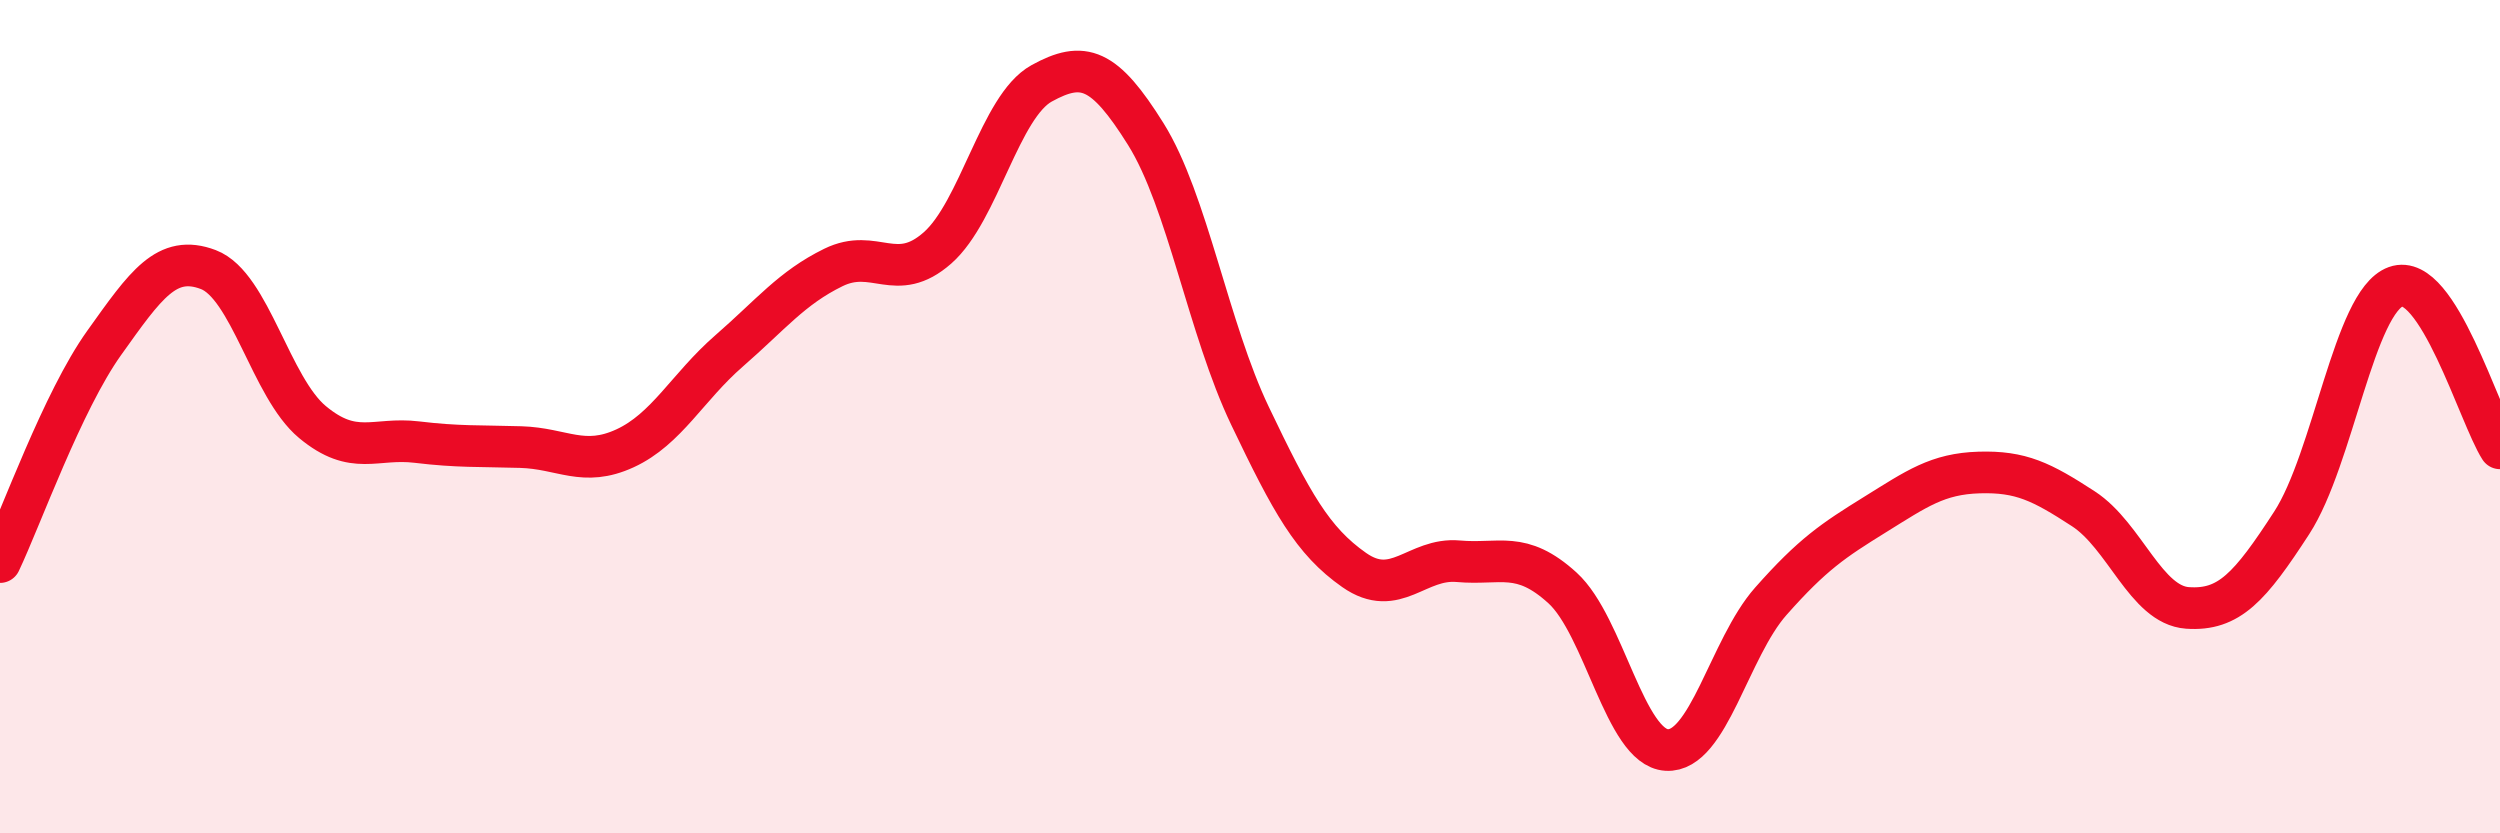
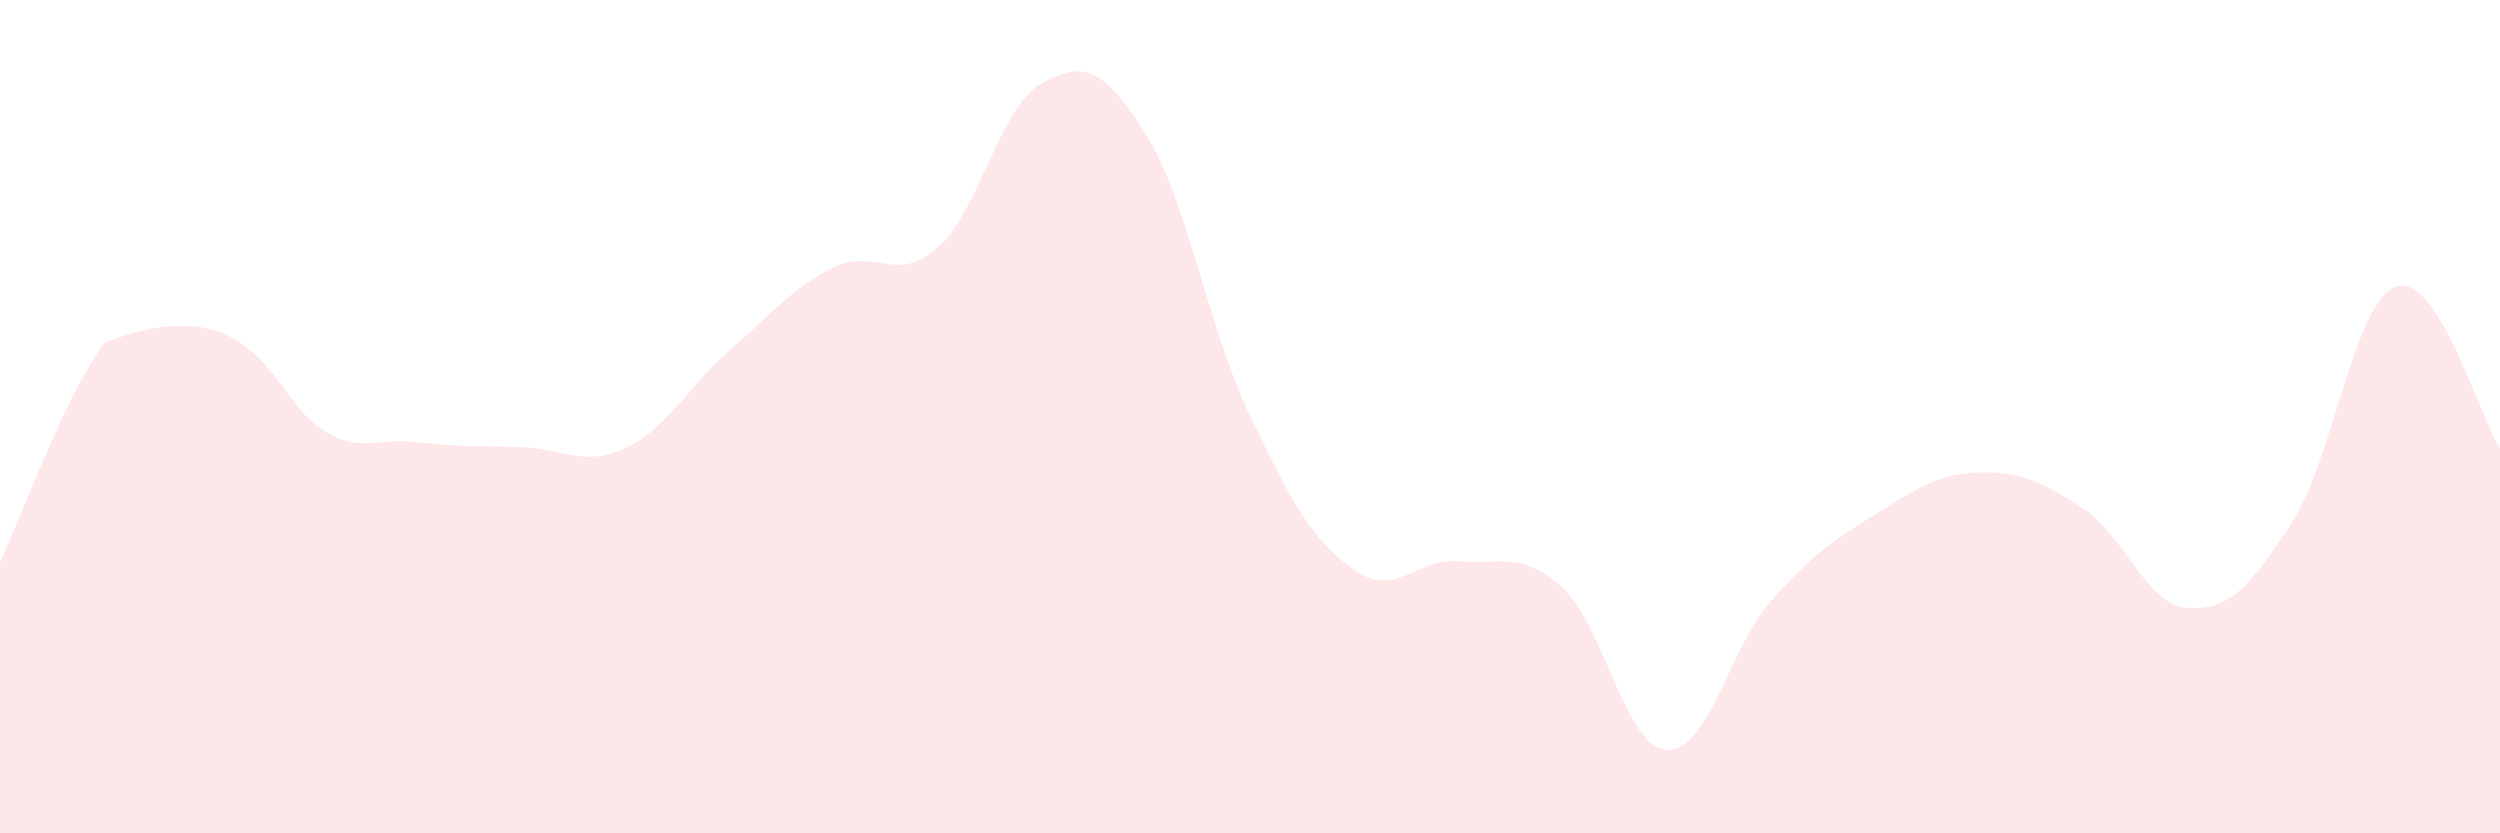
<svg xmlns="http://www.w3.org/2000/svg" width="60" height="20" viewBox="0 0 60 20">
-   <path d="M 0,13.49 C 0.5,12.44 1.5,9.63 2.5,8.23 C 3.5,6.83 4,6.09 5,6.47 C 6,6.85 6.5,9.3 7.5,10.13 C 8.5,10.96 9,10.49 10,10.61 C 11,10.73 11.5,10.7 12.5,10.73 C 13.5,10.76 14,11.22 15,10.76 C 16,10.3 16.5,9.29 17.5,8.42 C 18.5,7.55 19,6.91 20,6.42 C 21,5.93 21.5,6.83 22.5,5.95 C 23.5,5.07 24,2.55 25,2 C 26,1.45 26.5,1.62 27.5,3.22 C 28.5,4.82 29,7.89 30,9.98 C 31,12.07 31.5,12.98 32.5,13.68 C 33.5,14.38 34,13.38 35,13.47 C 36,13.56 36.5,13.2 37.5,14.11 C 38.5,15.02 39,17.94 40,18 C 41,18.06 41.5,15.56 42.5,14.43 C 43.5,13.3 44,12.97 45,12.35 C 46,11.73 46.5,11.37 47.5,11.34 C 48.5,11.31 49,11.56 50,12.21 C 51,12.86 51.5,14.52 52.5,14.59 C 53.5,14.66 54,14.09 55,12.55 C 56,11.01 56.5,7.24 57.5,6.88 C 58.5,6.52 59.5,9.98 60,10.76L60 20L0 20Z" fill="#EB0A25" opacity="0.1" stroke-linecap="round" stroke-linejoin="round" />
-   <path d="M 0,13.49 C 0.5,12.44 1.5,9.63 2.5,8.23 C 3.5,6.83 4,6.09 5,6.47 C 6,6.85 6.5,9.3 7.5,10.13 C 8.5,10.96 9,10.49 10,10.61 C 11,10.73 11.5,10.7 12.5,10.73 C 13.5,10.76 14,11.22 15,10.76 C 16,10.3 16.5,9.29 17.5,8.42 C 18.5,7.55 19,6.91 20,6.42 C 21,5.93 21.5,6.83 22.5,5.95 C 23.5,5.07 24,2.55 25,2 C 26,1.45 26.5,1.62 27.5,3.22 C 28.5,4.82 29,7.89 30,9.98 C 31,12.07 31.5,12.98 32.5,13.68 C 33.5,14.38 34,13.38 35,13.47 C 36,13.56 36.5,13.2 37.5,14.11 C 38.5,15.02 39,17.94 40,18 C 41,18.06 41.5,15.56 42.5,14.43 C 43.5,13.3 44,12.97 45,12.35 C 46,11.73 46.5,11.37 47.5,11.34 C 48.5,11.31 49,11.56 50,12.21 C 51,12.86 51.5,14.52 52.5,14.59 C 53.5,14.66 54,14.09 55,12.55 C 56,11.01 56.5,7.24 57.5,6.88 C 58.5,6.52 59.5,9.98 60,10.76" stroke="#EB0A25" stroke-width="1" fill="none" stroke-linecap="round" stroke-linejoin="round" />
+   <path d="M 0,13.49 C 0.5,12.44 1.5,9.63 2.5,8.23 C 6,6.85 6.5,9.3 7.5,10.13 C 8.5,10.96 9,10.49 10,10.61 C 11,10.73 11.5,10.7 12.5,10.73 C 13.5,10.76 14,11.22 15,10.76 C 16,10.3 16.5,9.29 17.5,8.42 C 18.5,7.55 19,6.91 20,6.42 C 21,5.93 21.5,6.83 22.5,5.95 C 23.5,5.07 24,2.55 25,2 C 26,1.45 26.5,1.62 27.5,3.22 C 28.5,4.82 29,7.89 30,9.98 C 31,12.07 31.5,12.98 32.5,13.68 C 33.5,14.38 34,13.38 35,13.47 C 36,13.56 36.5,13.2 37.5,14.11 C 38.5,15.02 39,17.94 40,18 C 41,18.06 41.5,15.56 42.5,14.43 C 43.5,13.3 44,12.97 45,12.35 C 46,11.73 46.5,11.37 47.5,11.34 C 48.5,11.31 49,11.56 50,12.21 C 51,12.86 51.5,14.52 52.5,14.59 C 53.5,14.66 54,14.09 55,12.55 C 56,11.01 56.5,7.24 57.5,6.88 C 58.5,6.52 59.5,9.98 60,10.76L60 20L0 20Z" fill="#EB0A25" opacity="0.1" stroke-linecap="round" stroke-linejoin="round" />
</svg>